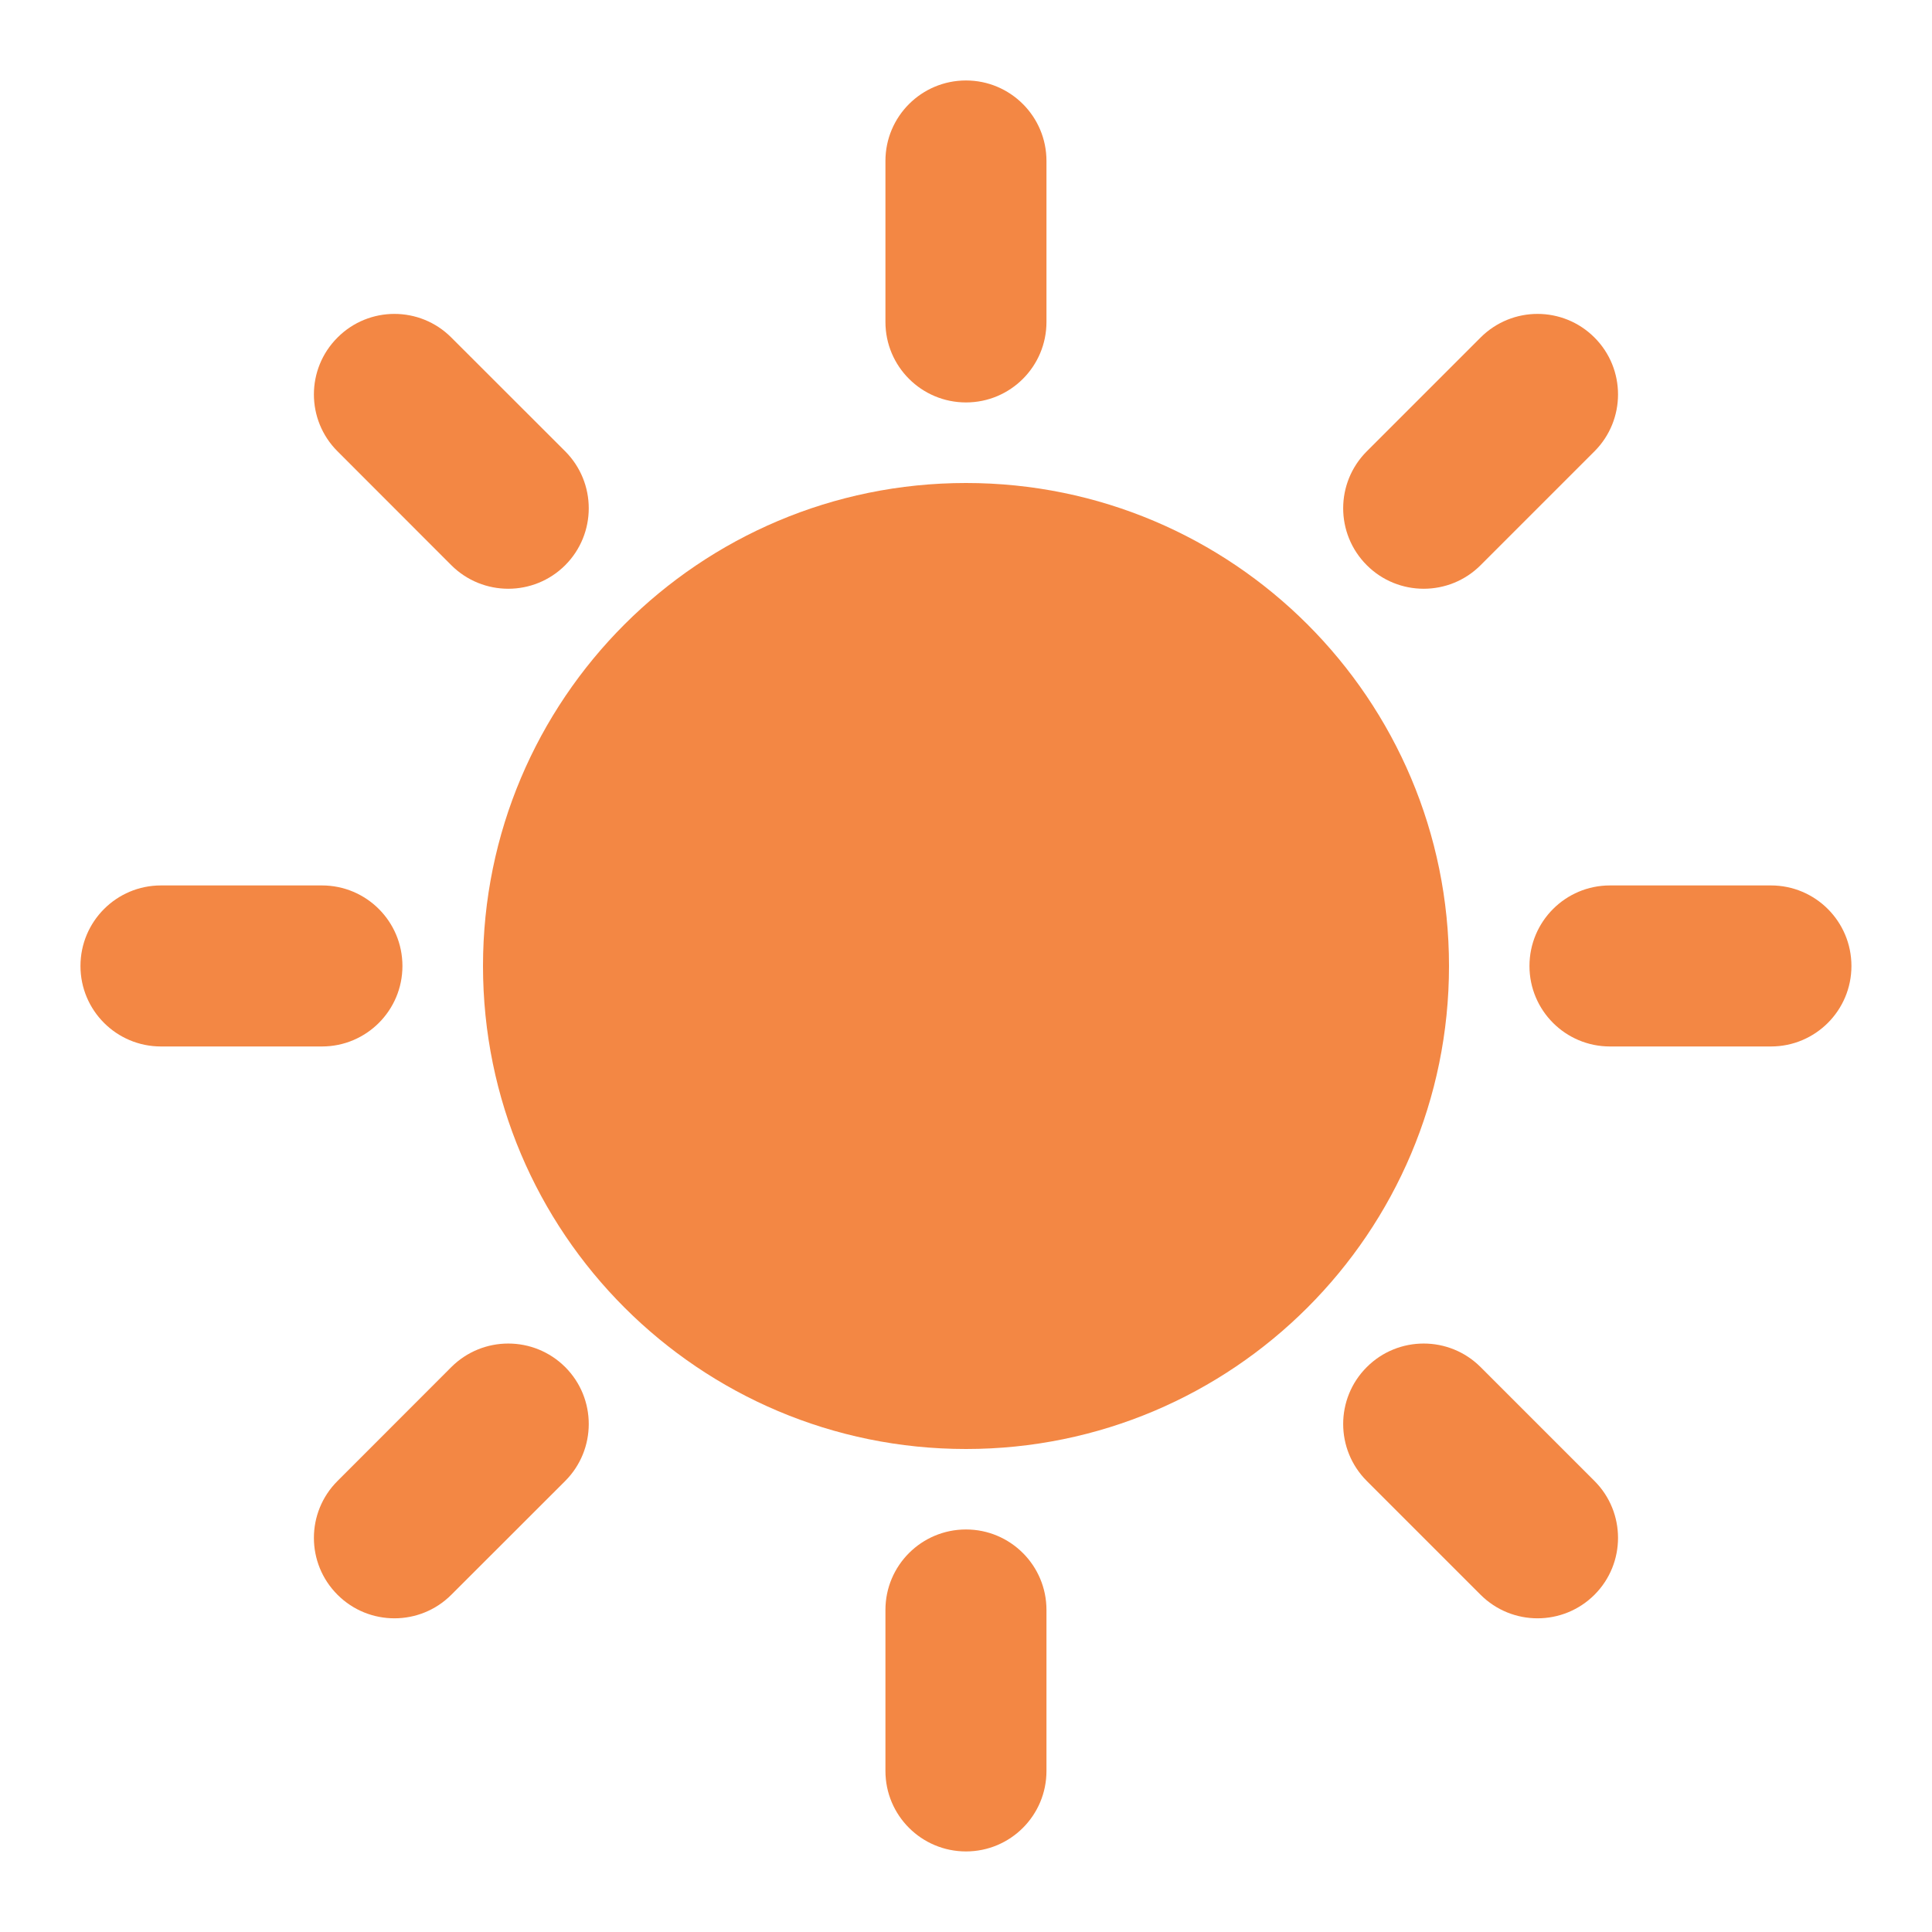
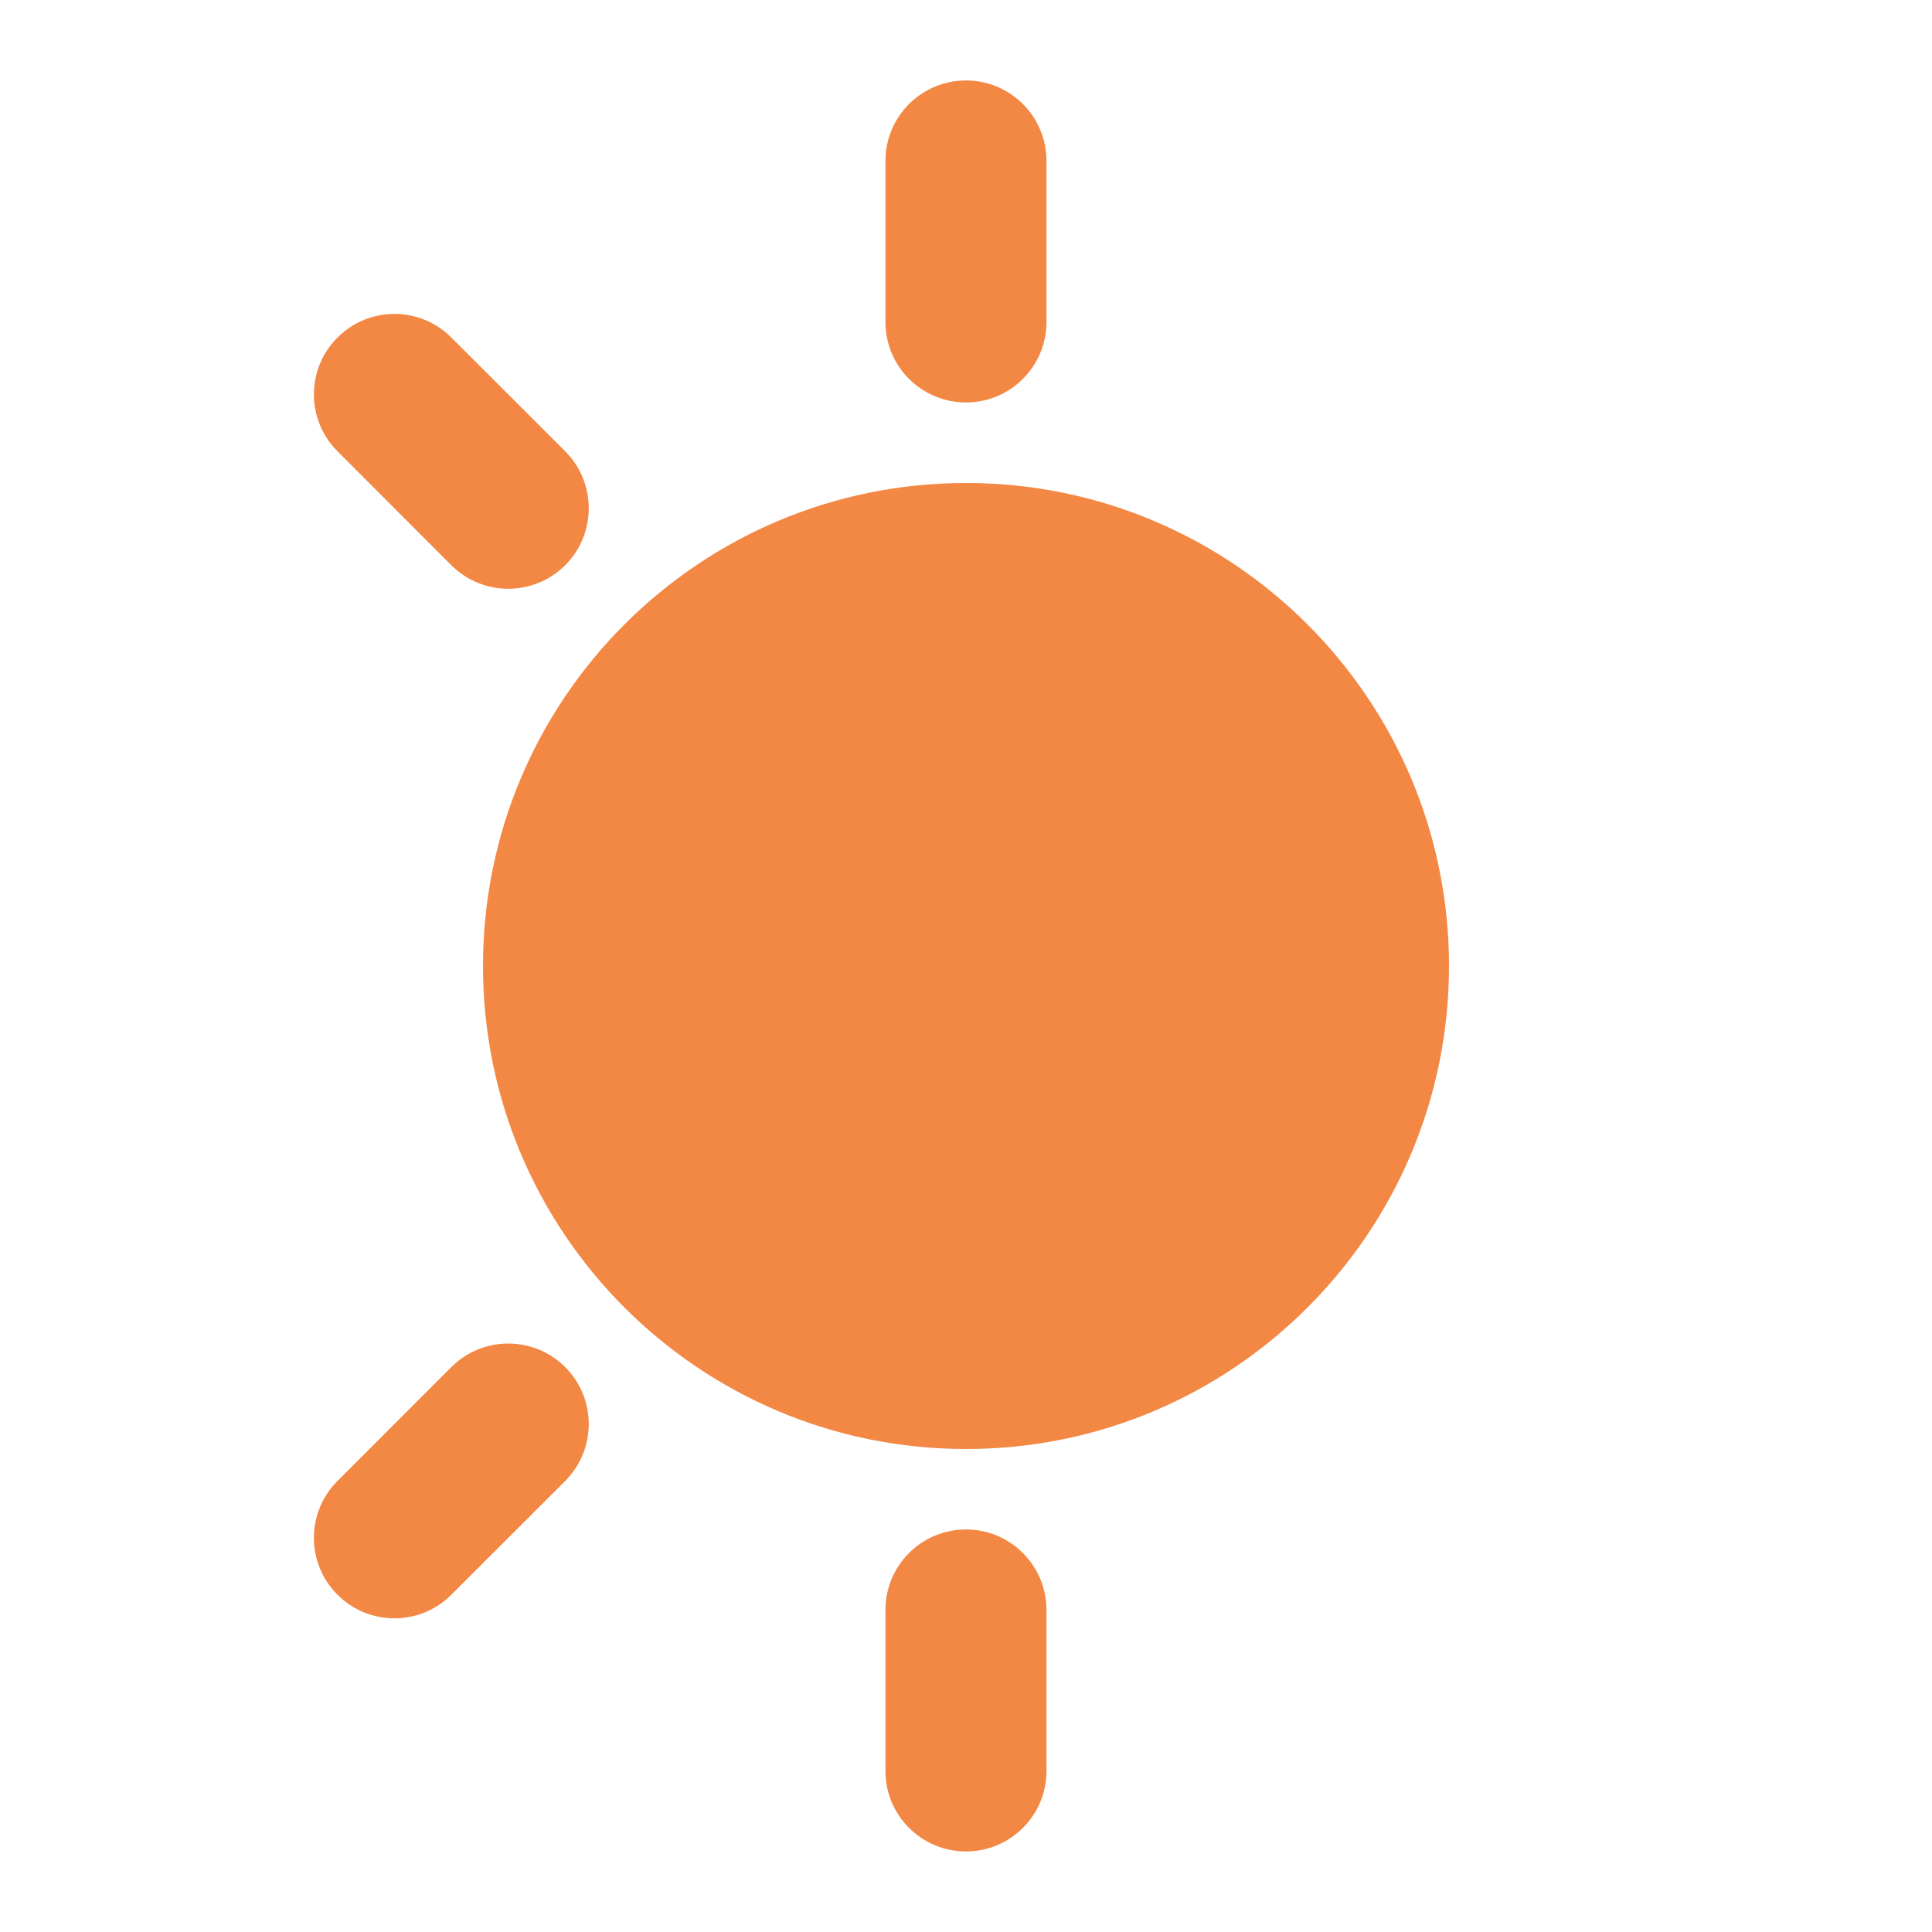
<svg xmlns="http://www.w3.org/2000/svg" fill="none" viewBox="0 0 20 20" height="20" width="20">
  <path fill="#F38744" d="M10.833 1.666C10.833 1.206 10.46 0.833 10 0.833C9.539 0.833 9.166 1.206 9.166 1.666V3.333C9.166 3.793 9.539 4.166 10 4.166C10.46 4.166 10.833 3.793 10.833 3.333V1.666Z" />
  <path fill="#F38744" d="M10.833 16.666C10.833 16.206 10.46 15.833 10 15.833C9.539 15.833 9.166 16.206 9.166 16.666V18.333C9.166 18.793 9.539 19.166 10 19.166C10.46 19.166 10.833 18.793 10.833 18.333V16.666Z" />
-   <path fill="#F38744" d="M0.833 10C0.833 9.539 1.206 9.166 1.666 9.166H3.333C3.793 9.166 4.166 9.539 4.166 10C4.166 10.46 3.793 10.833 3.333 10.833H1.666C1.206 10.833 0.833 10.46 0.833 10Z" />
  <path fill="#F38744" d="M4.672 3.494C4.347 3.168 3.819 3.168 3.494 3.494C3.168 3.819 3.168 4.347 3.494 4.672L4.672 5.851C4.998 6.176 5.525 6.176 5.851 5.851C6.176 5.525 6.176 4.998 5.851 4.672L4.672 3.494Z" />
-   <path fill="#F38744" d="M16.506 3.494C16.831 3.819 16.831 4.347 16.506 4.672L15.327 5.851C15.002 6.176 14.474 6.176 14.149 5.851C13.823 5.525 13.823 4.998 14.149 4.672L15.327 3.494C15.653 3.168 16.18 3.168 16.506 3.494Z" />
  <path fill="#F38744" d="M5.851 15.331C6.176 15.005 6.176 14.477 5.851 14.152C5.525 13.827 4.998 13.827 4.672 14.152L3.494 15.331C3.168 15.656 3.168 16.184 3.494 16.509C3.819 16.834 4.347 16.834 4.672 16.509L5.851 15.331Z" />
-   <path fill="#F38744" d="M14.149 14.152C14.474 13.827 15.002 13.827 15.327 14.152L16.506 15.331C16.831 15.656 16.831 16.184 16.506 16.509C16.18 16.834 15.653 16.834 15.327 16.509L14.149 15.331C13.823 15.005 13.823 14.477 14.149 14.152Z" />
-   <path fill="#F38744" d="M16.666 9.166C16.206 9.166 15.833 9.539 15.833 10C15.833 10.46 16.206 10.833 16.666 10.833H18.333C18.793 10.833 19.166 10.46 19.166 10C19.166 9.539 18.793 9.166 18.333 9.166H16.666Z" />
  <path fill="#F38744" d="M10 5C7.238 5 5 7.238 5 10C5 12.761 7.238 15 10 15C12.761 15 15 12.761 15 10C15 7.238 12.761 5 10 5Z" />
</svg>